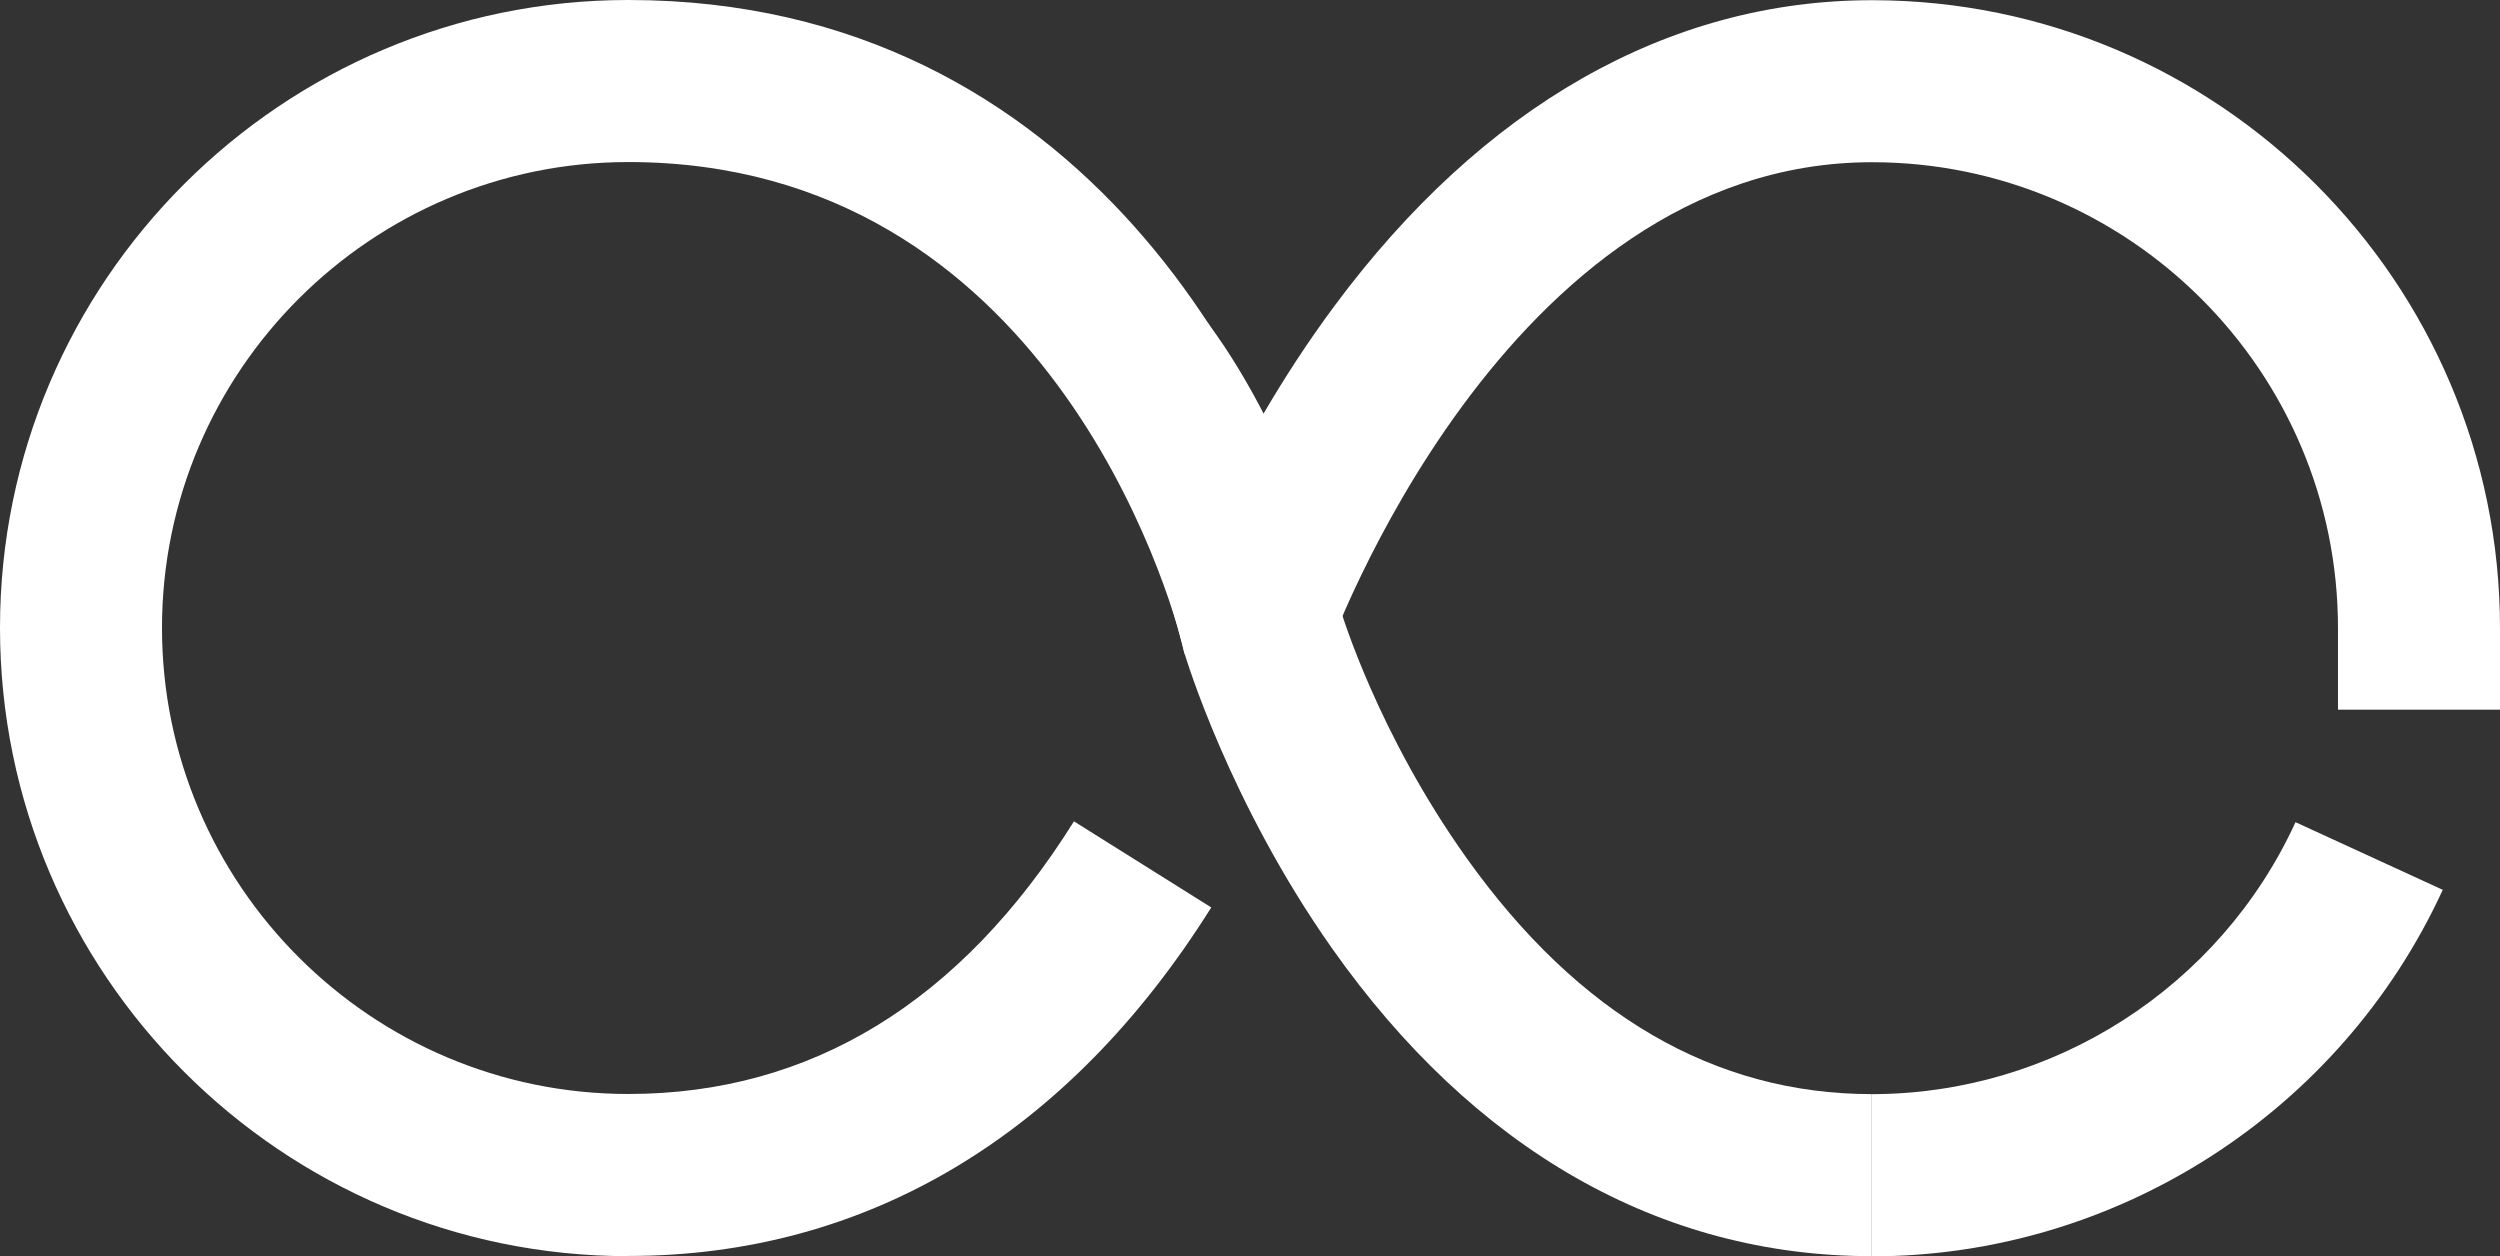
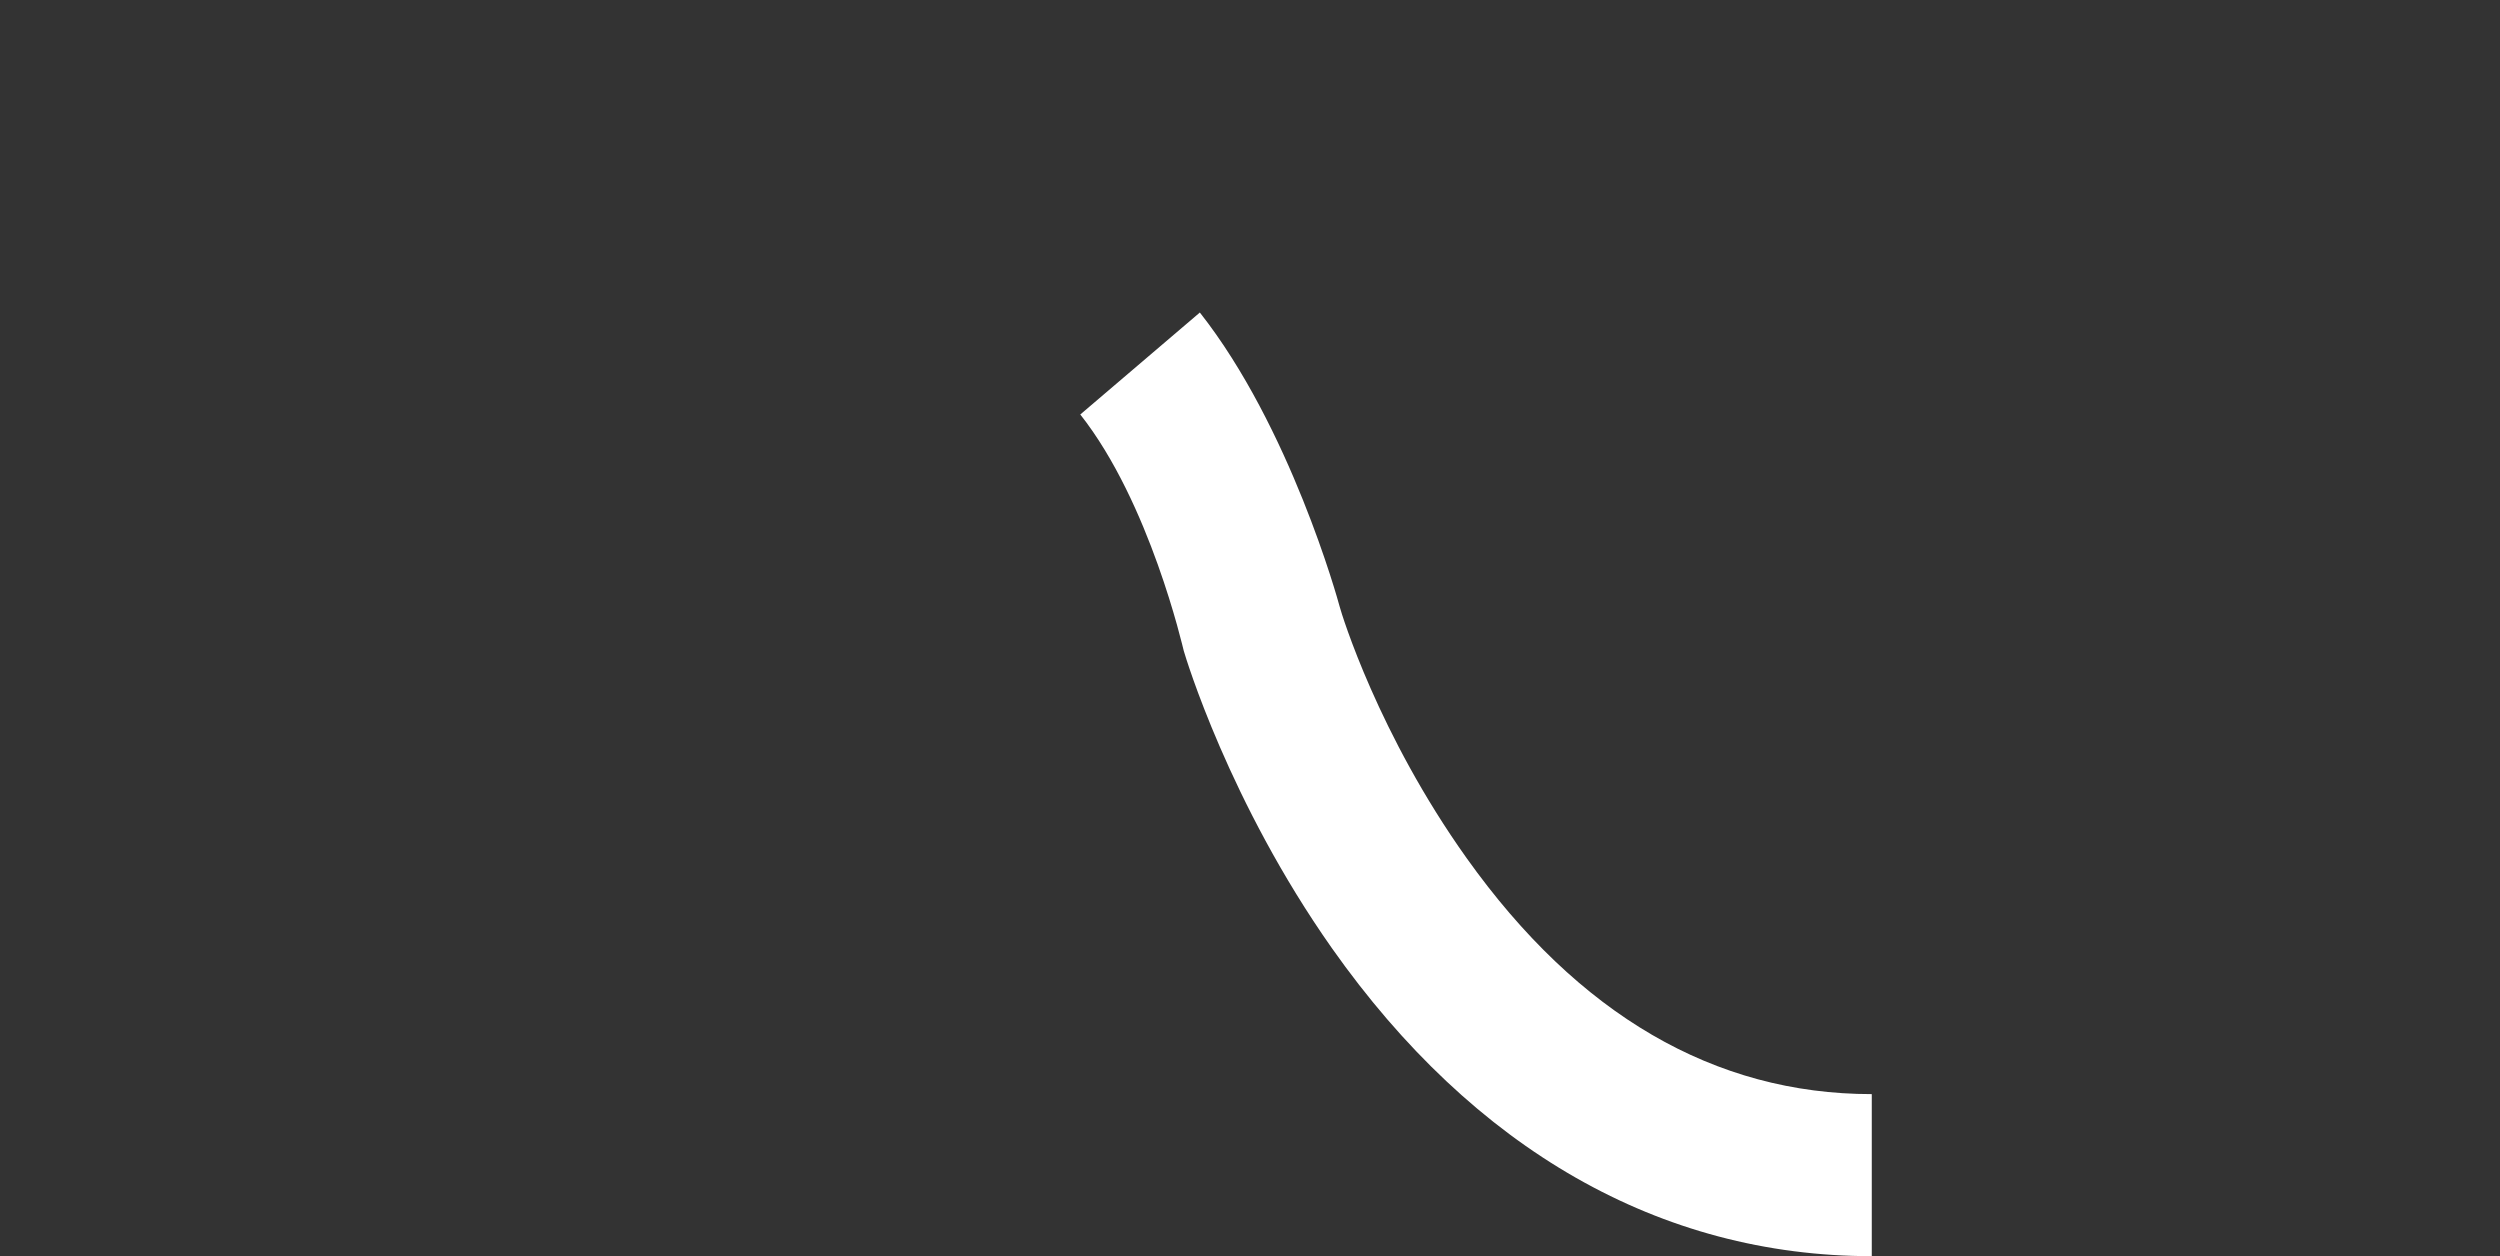
<svg xmlns="http://www.w3.org/2000/svg" viewBox="0 0 865.65 435.03">
  <rect x="0" y="0" width="865.65" height="435.03" fill="#333333" stroke="none" />
  <g fill="#fff">
-     <path d="m648.1 434.96v-56.1c62.86 0 120.53-36.95 146.74-94.17l50.99 23.42c-35.38 77.04-113.03 126.91-197.72 126.91v-.07z" />
-     <path d="m865.65 245.72h-56.1v-28.24c0-89-72.4-161.31-161.39-161.31-127.59 0-188.13 168.89-188.72 170.55l-53.01-18.39c.74-2.1 18.25-51.96 55.49-102.2 51.45-69.41 115.89-106.06 186.25-106.06 119.94 0 217.48 97.54 217.48 217.48v28.24z" />
-     <path d="m217.56 434.96c-119.93 0-217.56-97.54-217.56-217.56s97.63-217.4 217.56-217.4c158.37 0 228.07 138.63 242.79 211.92l3.23 15.92-2.7 2.33v10.22h-28.77c0-8.11-22.29-10.06-22.16-15.01-4.51-19.67-47.99-169.27-192.4-169.27-89 0-161.46 72.4-161.46 161.31s72.4 161.38 161.46 161.38c63.16 0 115.12-31.77 154.32-94.4l47.54 29.81c-49.48 78.93-119.31 120.68-201.86 120.68v.07z" />
    <path d="m648.1 434.96c-73.16 0-137.73-36.87-186.91-106.64-35.6-50.54-50.7-100.85-51.3-102.96-.3-1.05-11.71-51.28-35.83-81.84l41.4-35.31c31.24 39.65 47.76 99.35 48.43 101.9s13.37 44.16 44.01 87.11c38.6 54.14 85.77 81.63 140.22 81.63v56.1h-.01z" />
  </g>
</svg>